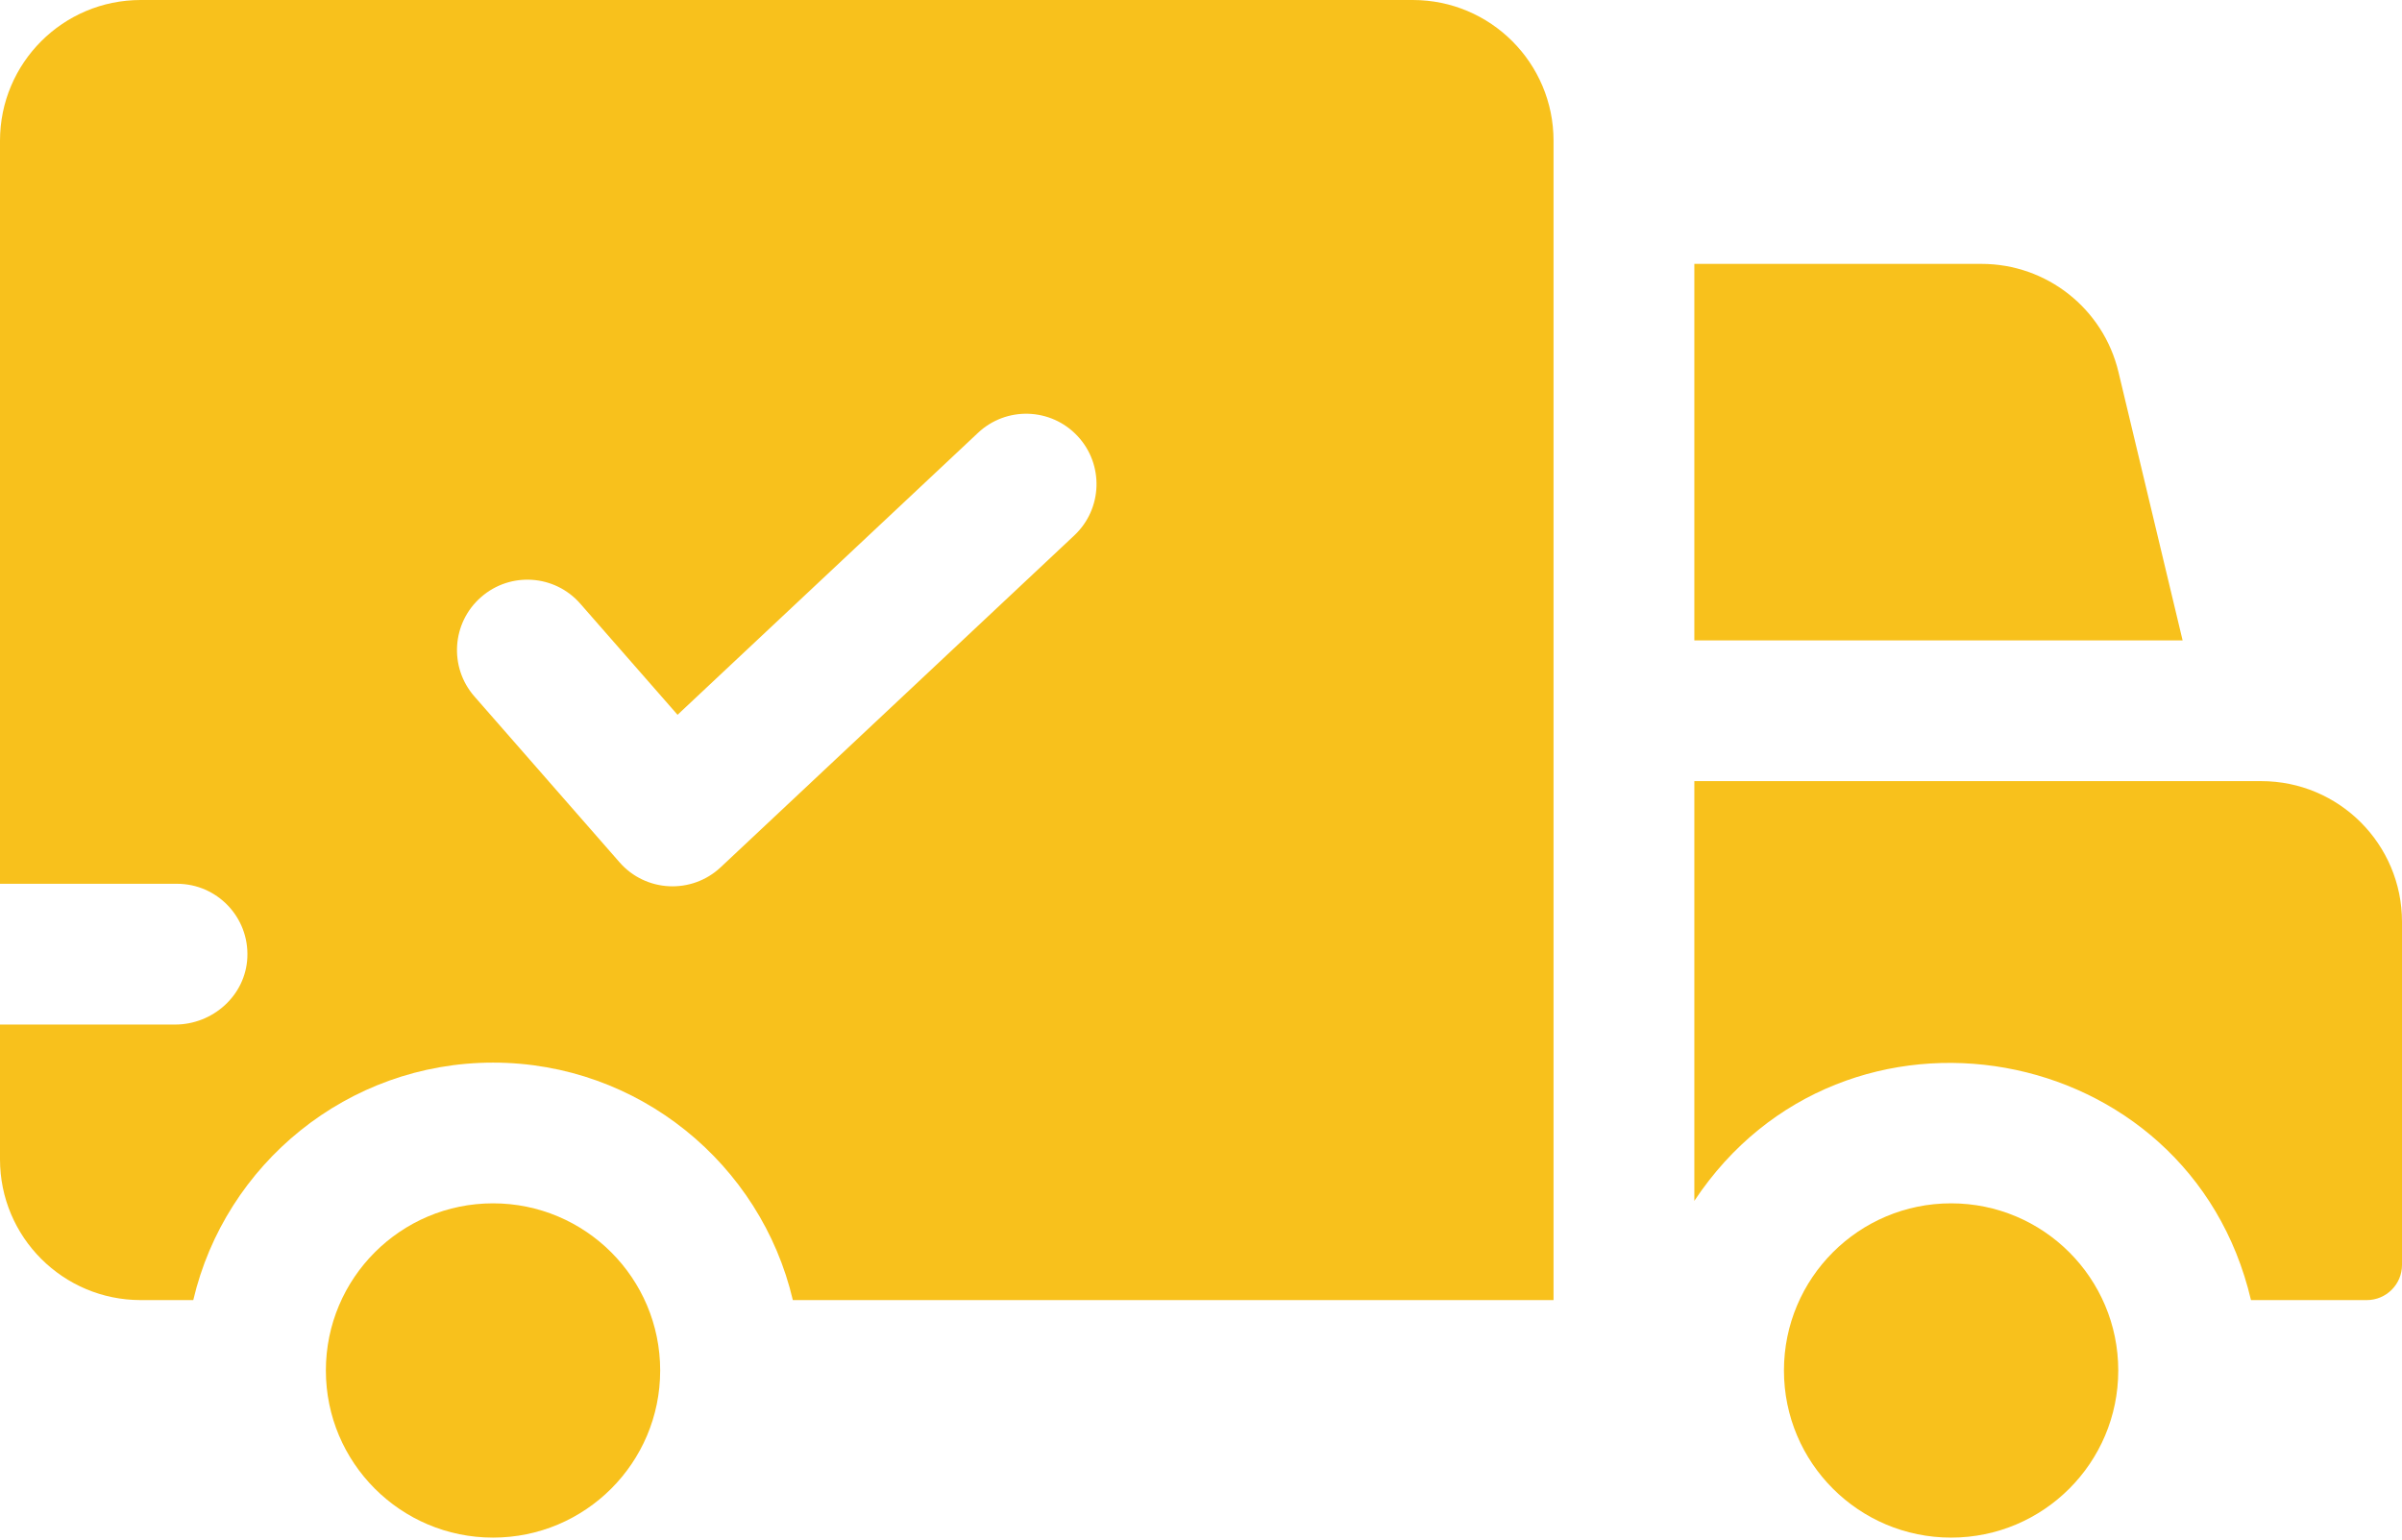
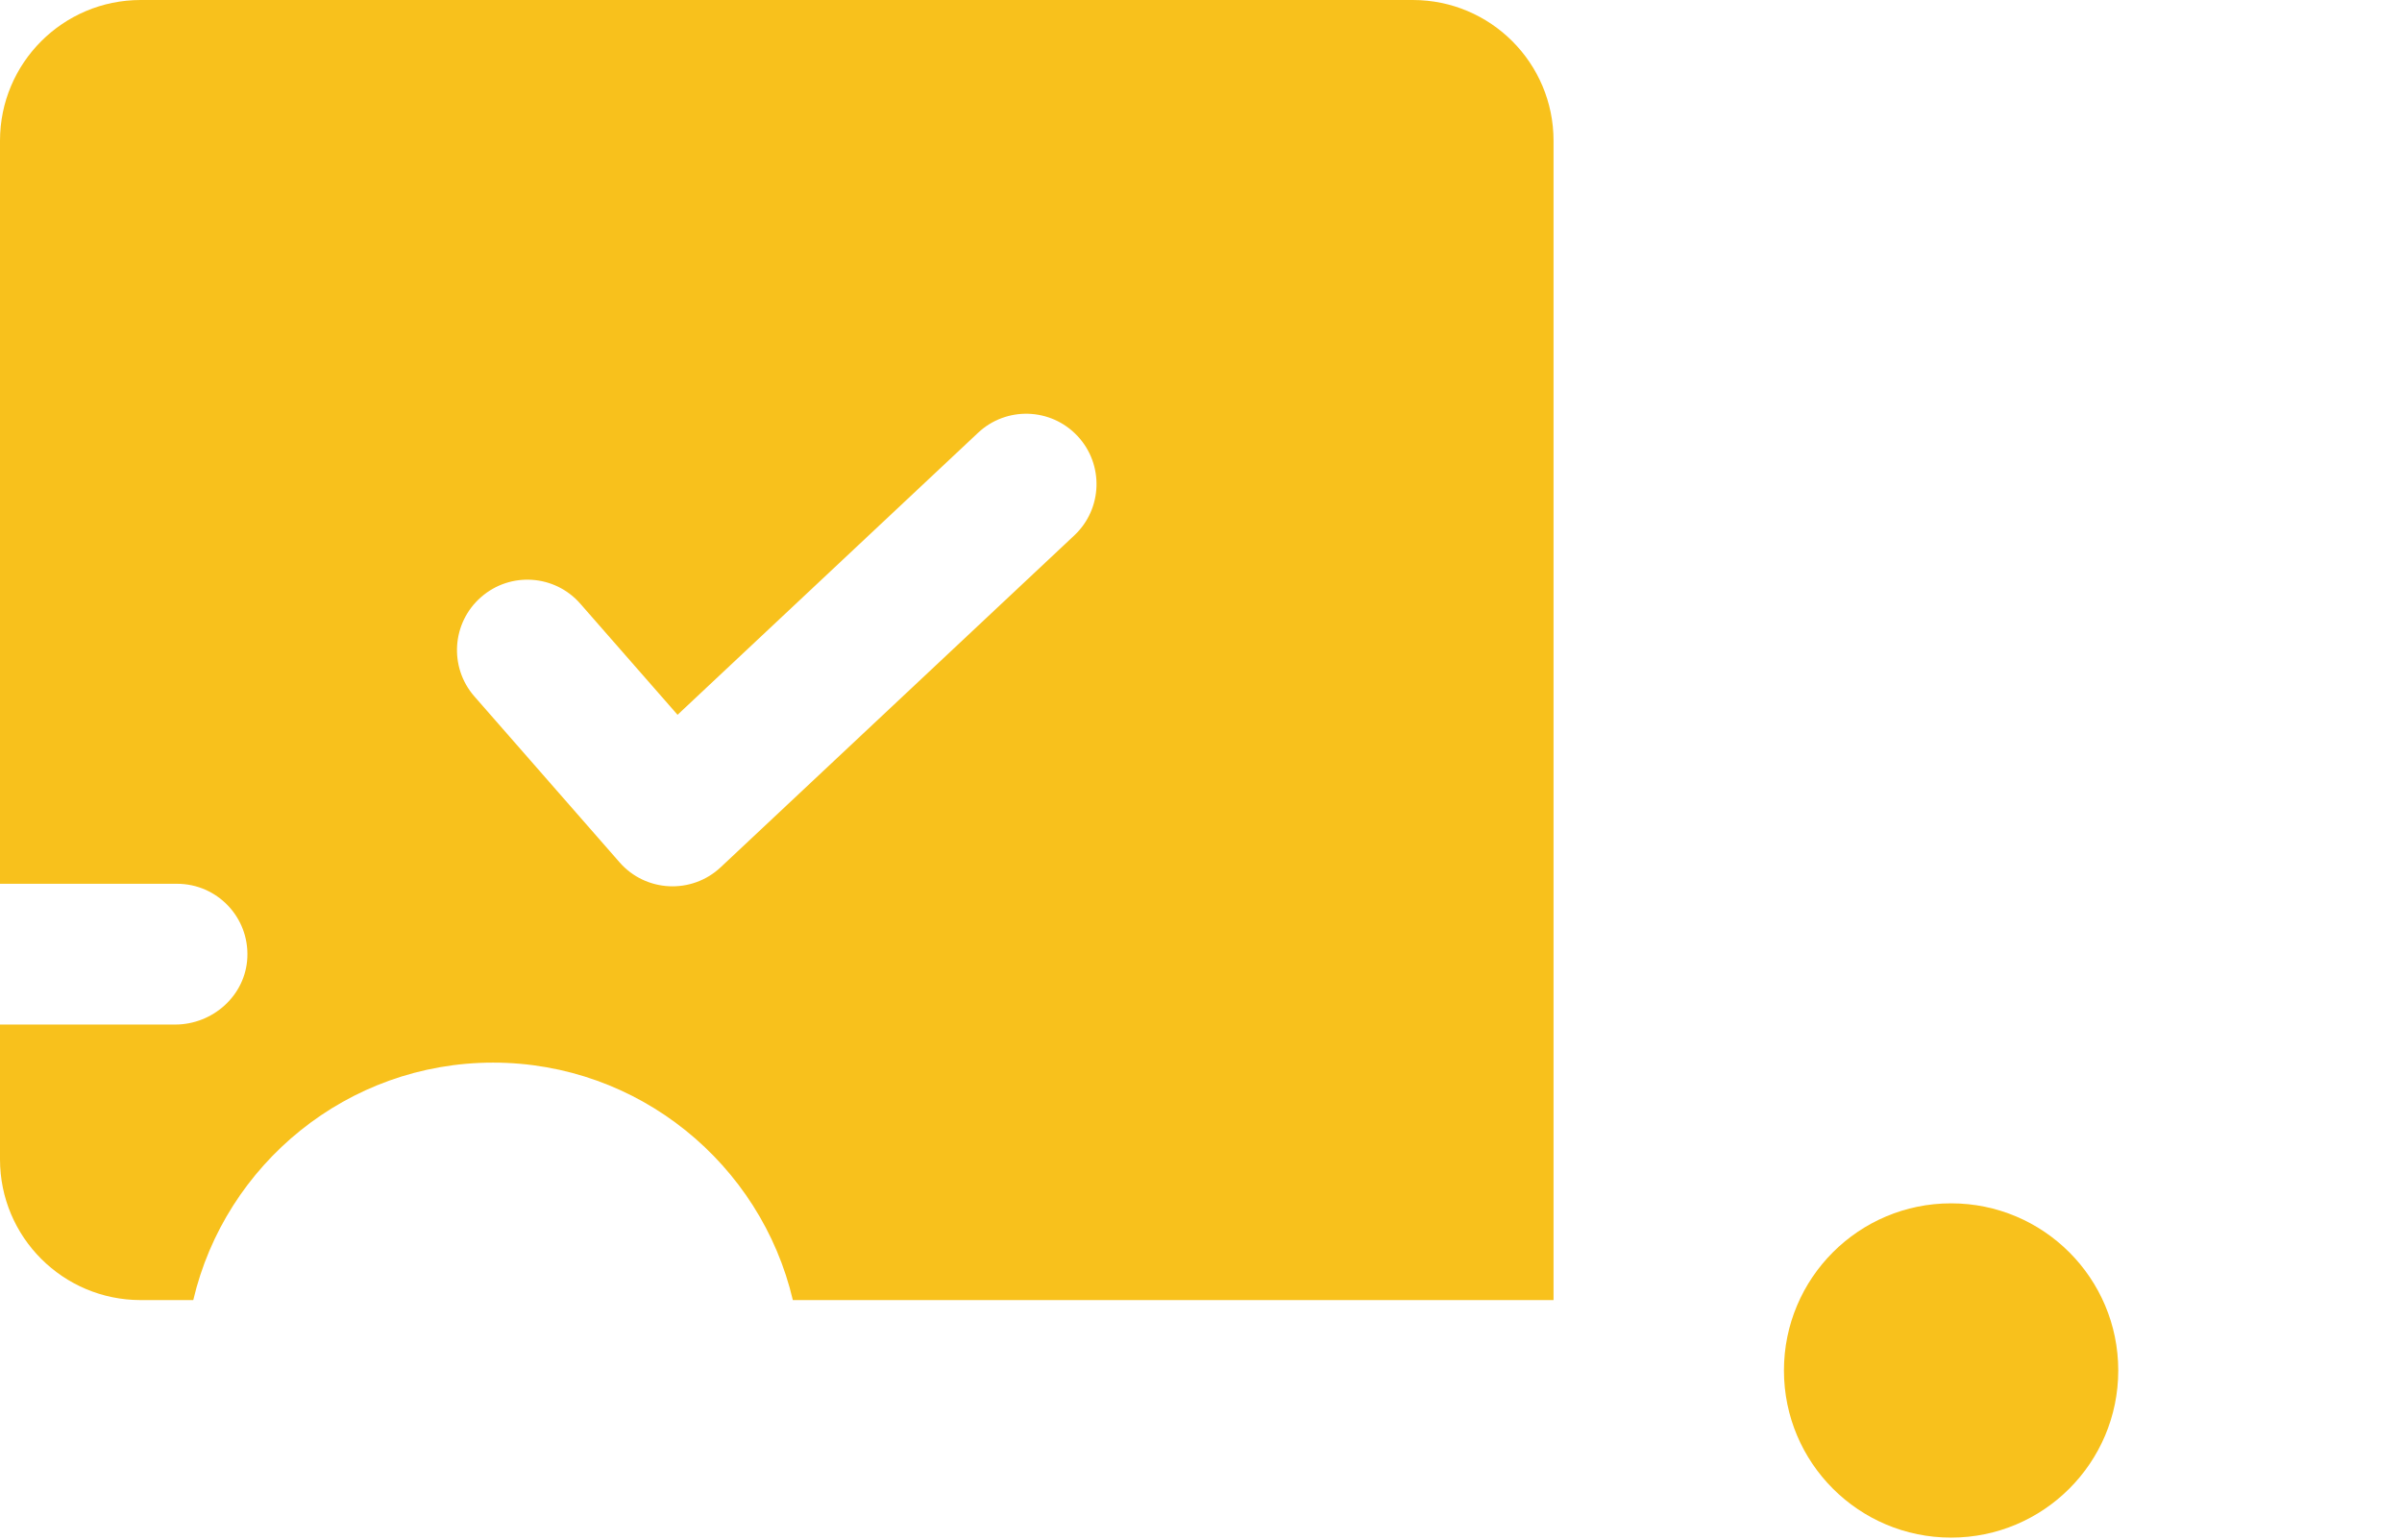
<svg xmlns="http://www.w3.org/2000/svg" width="39" height="25" viewBox="0 0 39 25" fill="none">
  <path d="M22.939 0H2.285C1.023 0 0 1.023 0 2.285V14.351H2.875C3.523 14.351 4.046 14.892 4.016 15.548C3.988 16.163 3.458 16.637 2.843 16.637H0V18.826C0 20.088 1.023 21.111 2.285 21.111H3.138C3.656 18.904 5.642 17.255 8.006 17.255C10.369 17.255 12.355 18.904 12.873 21.111H25.224V2.285C25.224 1.023 24.201 0 22.939 0ZM17.443 8.694L11.701 14.083C11.23 14.525 10.484 14.489 10.059 14.002L7.702 11.308C7.287 10.833 7.335 10.111 7.811 9.696C8.285 9.28 9.007 9.328 9.422 9.803C9.832 10.271 9.518 9.913 11.001 11.607C14.845 7.999 13.633 9.136 15.88 7.028C16.34 6.596 17.062 6.619 17.494 7.079C17.926 7.539 17.903 8.262 17.443 8.694Z" fill="#F8C11C" />
-   <path d="M8.005 24.968C9.504 24.968 10.719 23.753 10.719 22.254C10.719 20.755 9.504 19.54 8.005 19.54C6.506 19.54 5.291 20.755 5.291 22.254C5.291 23.753 6.506 24.968 8.005 24.968Z" fill="#F8C11C" />
-   <path d="M34.396 6.039C34.15 5.011 33.231 4.285 32.173 4.285H27.51V10.399H35.438L34.396 6.039Z" fill="#F8C11C" />
-   <path d="M36.715 12.684H27.51V19.5C29.93 15.846 35.55 16.858 36.548 21.111H38.429C38.744 21.111 39 20.855 39 20.54V14.969C39 13.707 37.977 12.684 36.715 12.684Z" fill="#F8C11C" />
  <path d="M31.679 24.968C33.178 24.968 34.393 23.753 34.393 22.254C34.393 20.755 33.178 19.54 31.679 19.54C30.18 19.54 28.965 20.755 28.965 22.254C28.965 23.753 30.18 24.968 31.679 24.968Z" fill="#F8C11C" />
</svg>